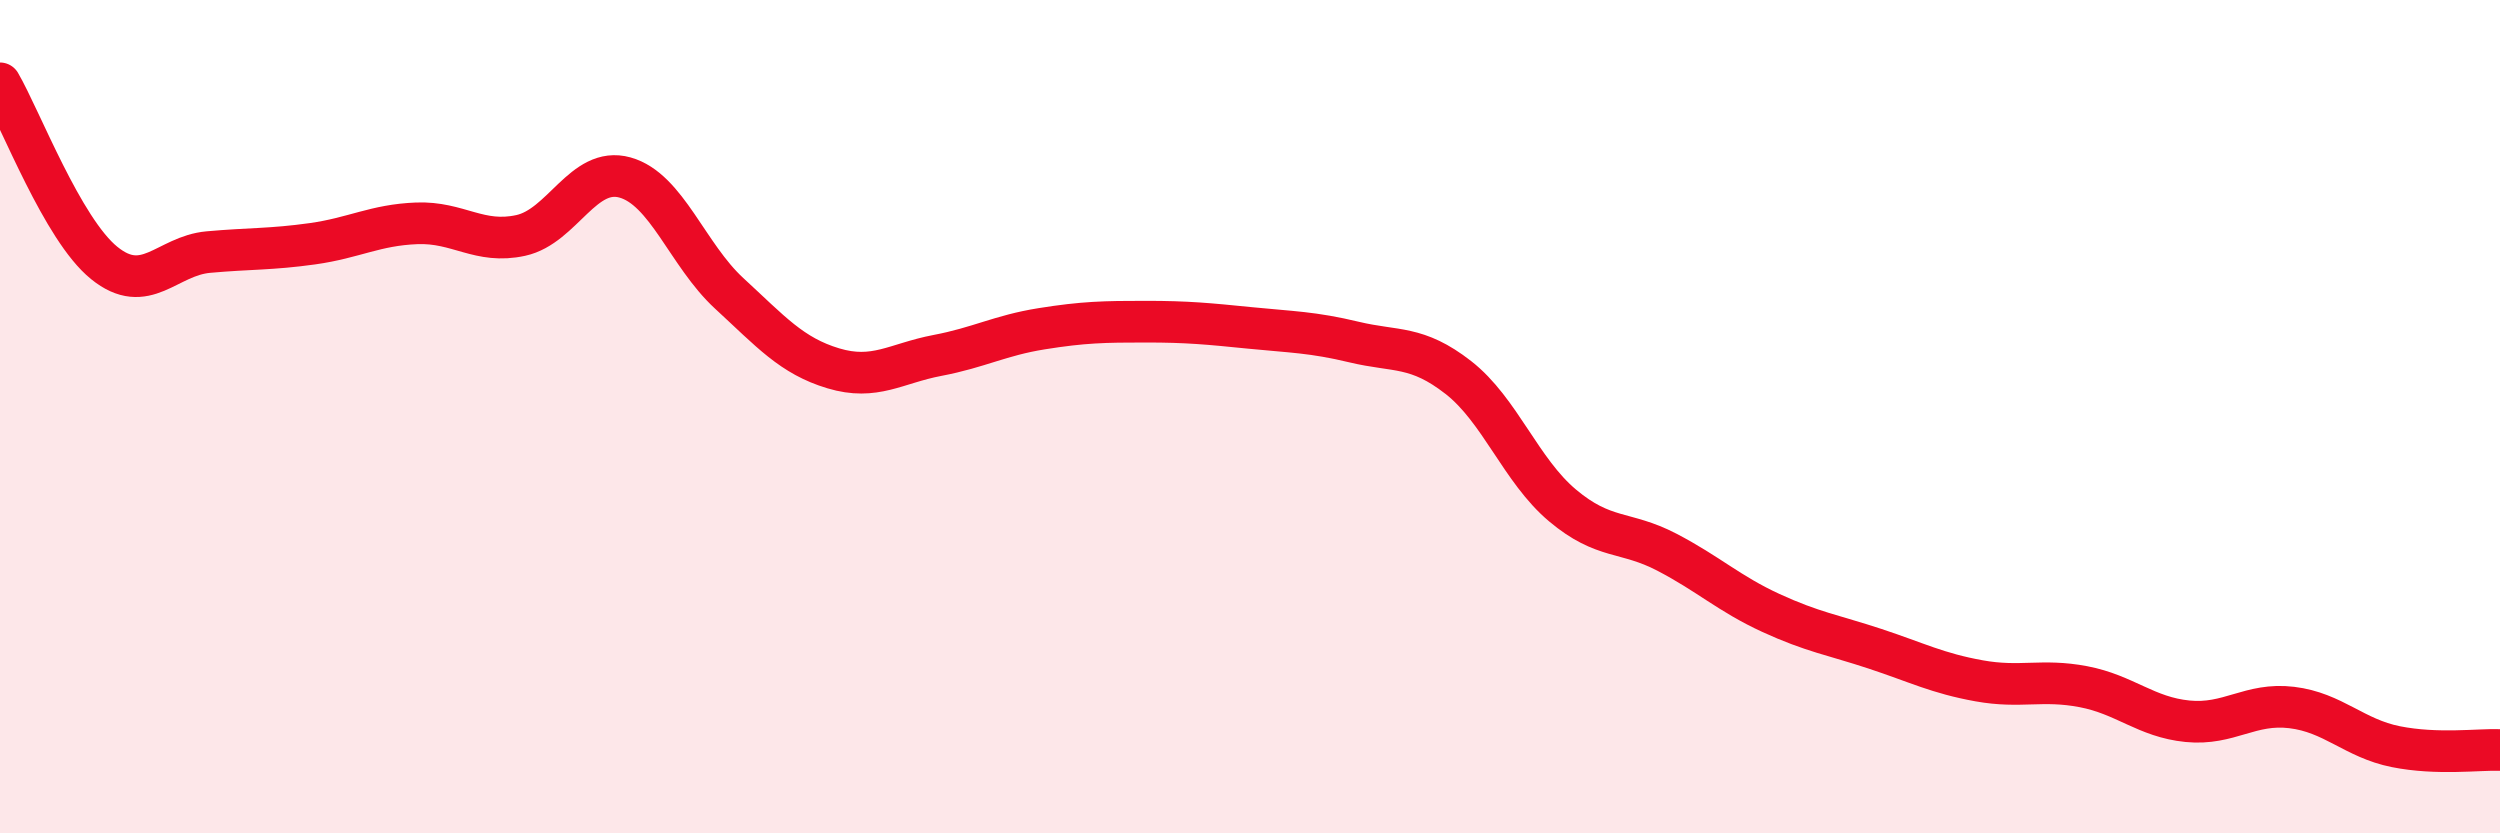
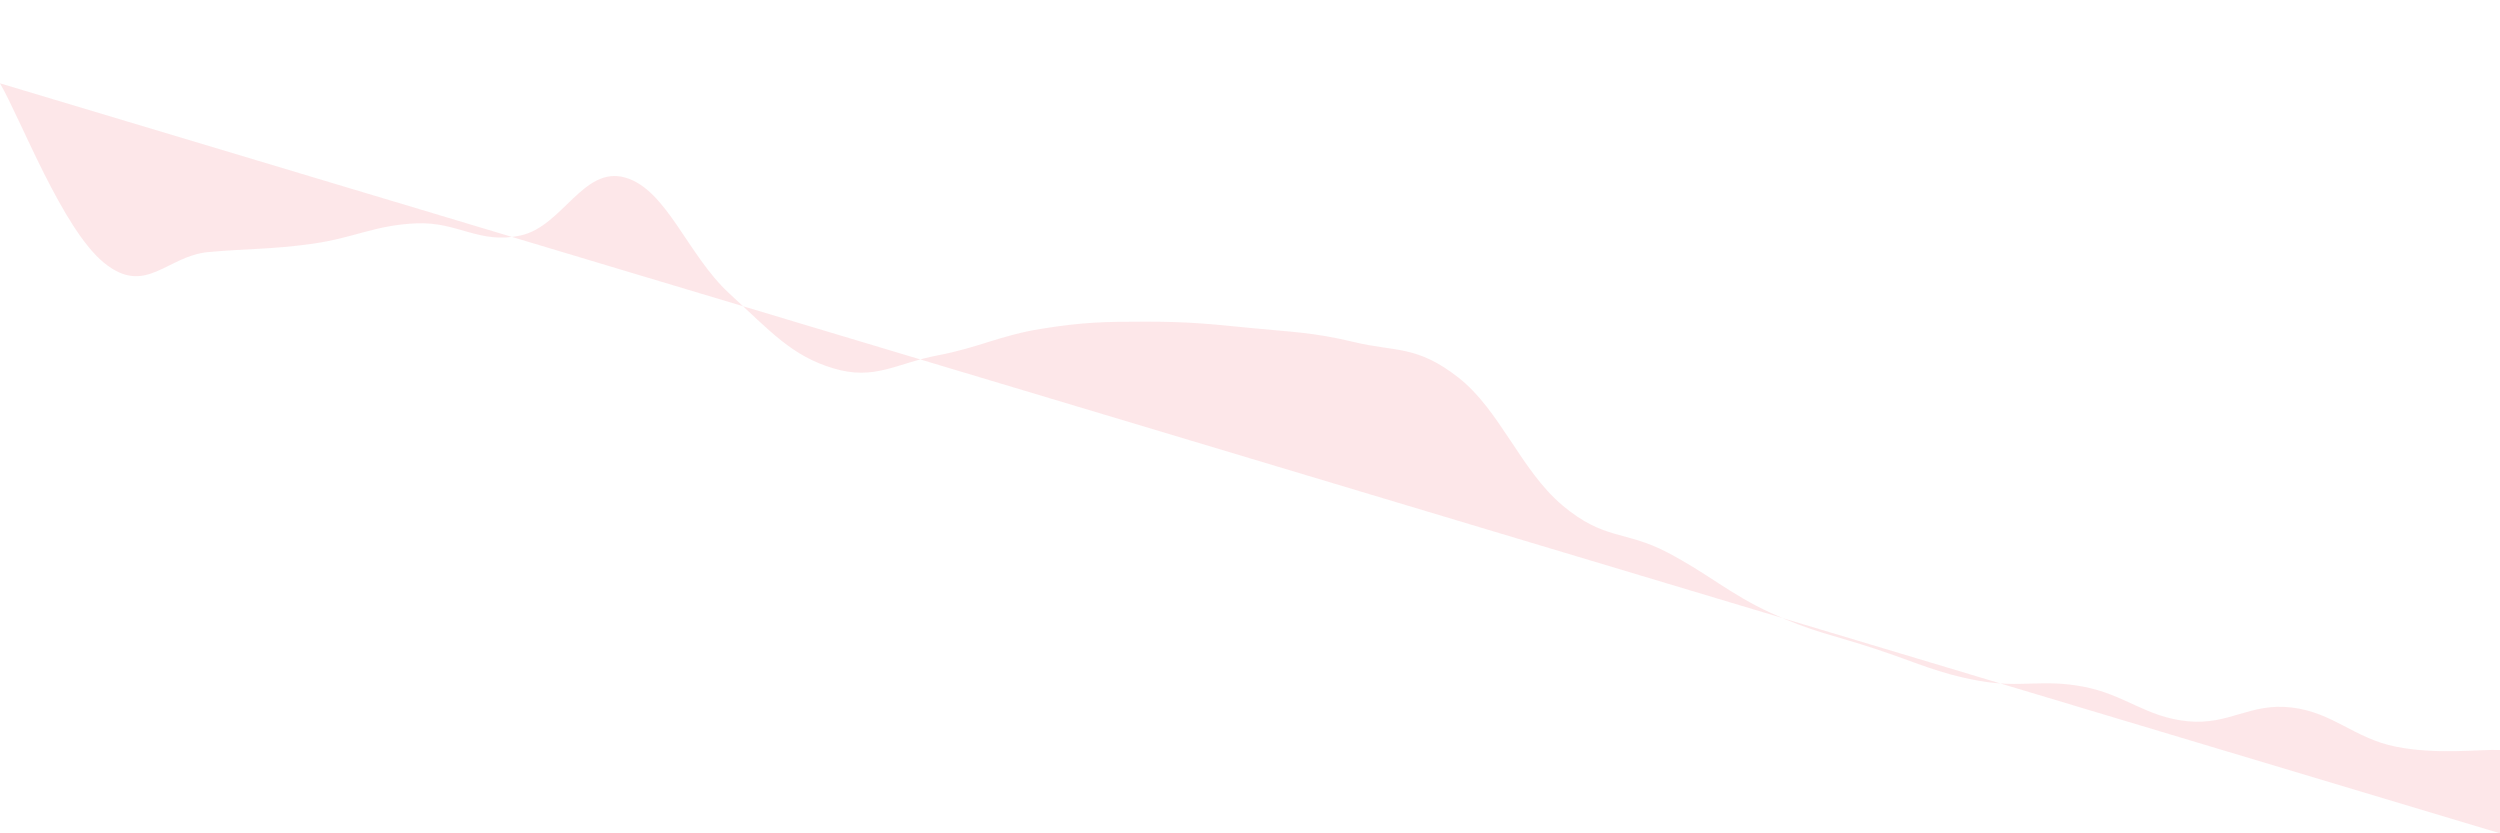
<svg xmlns="http://www.w3.org/2000/svg" width="60" height="20" viewBox="0 0 60 20">
-   <path d="M 0,2 C 0.5,2.86 1.5,5.5 2.5,6.31 C 3.5,7.12 4,6.14 5,6.05 C 6,5.96 6.5,5.99 7.5,5.85 C 8.5,5.71 9,5.4 10,5.36 C 11,5.32 11.5,5.87 12.5,5.65 C 13.5,5.43 14,3.98 15,4.26 C 16,4.54 16.5,6.12 17.5,7.04 C 18.5,7.96 19,8.54 20,8.84 C 21,9.14 21.5,8.72 22.5,8.53 C 23.5,8.34 24,8.05 25,7.89 C 26,7.73 26.5,7.72 27.5,7.72 C 28.5,7.72 29,7.77 30,7.87 C 31,7.97 31.5,7.97 32.5,8.21 C 33.5,8.45 34,8.28 35,9.06 C 36,9.84 36.5,11.29 37.5,12.13 C 38.5,12.97 39,12.73 40,13.25 C 41,13.77 41.5,14.25 42.5,14.71 C 43.5,15.17 44,15.24 45,15.57 C 46,15.9 46.5,16.16 47.5,16.34 C 48.5,16.52 49,16.29 50,16.48 C 51,16.67 51.5,17.21 52.5,17.31 C 53.5,17.41 54,16.86 55,16.98 C 56,17.1 56.5,17.72 57.5,17.92 C 58.5,18.12 59.5,17.98 60,18L60 20L0 20Z" fill="#EB0A25" opacity="0.1" stroke-linecap="round" stroke-linejoin="round" />
-   <path d="M 0,2 C 0.5,2.86 1.5,5.5 2.5,6.31 C 3.5,7.12 4,6.14 5,6.05 C 6,5.96 6.5,5.99 7.5,5.85 C 8.5,5.71 9,5.4 10,5.36 C 11,5.32 11.5,5.87 12.5,5.65 C 13.5,5.43 14,3.98 15,4.26 C 16,4.54 16.5,6.12 17.5,7.04 C 18.5,7.96 19,8.54 20,8.84 C 21,9.14 21.5,8.72 22.5,8.53 C 23.5,8.34 24,8.05 25,7.89 C 26,7.73 26.5,7.72 27.5,7.72 C 28.5,7.72 29,7.77 30,7.87 C 31,7.97 31.5,7.97 32.5,8.21 C 33.5,8.45 34,8.28 35,9.06 C 36,9.84 36.5,11.29 37.5,12.13 C 38.5,12.97 39,12.73 40,13.25 C 41,13.77 41.5,14.25 42.5,14.71 C 43.5,15.17 44,15.24 45,15.57 C 46,15.9 46.5,16.16 47.5,16.34 C 48.5,16.52 49,16.29 50,16.48 C 51,16.67 51.5,17.21 52.5,17.31 C 53.5,17.41 54,16.86 55,16.98 C 56,17.1 56.5,17.72 57.5,17.92 C 58.5,18.12 59.5,17.98 60,18" stroke="#EB0A25" stroke-width="1" fill="none" stroke-linecap="round" stroke-linejoin="round" />
+   <path d="M 0,2 C 0.5,2.86 1.5,5.5 2.5,6.31 C 3.5,7.12 4,6.14 5,6.05 C 6,5.96 6.5,5.99 7.5,5.85 C 8.5,5.71 9,5.4 10,5.36 C 11,5.32 11.5,5.87 12.5,5.65 C 13.5,5.43 14,3.98 15,4.26 C 16,4.54 16.5,6.12 17.5,7.04 C 18.5,7.96 19,8.54 20,8.84 C 21,9.14 21.5,8.72 22.5,8.53 C 23.5,8.34 24,8.05 25,7.89 C 26,7.73 26.5,7.72 27.5,7.72 C 28.5,7.72 29,7.77 30,7.87 C 31,7.97 31.5,7.97 32.5,8.21 C 33.5,8.45 34,8.28 35,9.06 C 36,9.84 36.5,11.29 37.5,12.13 C 38.5,12.97 39,12.73 40,13.25 C 41,13.77 41.5,14.25 42.5,14.71 C 43.5,15.17 44,15.24 45,15.57 C 46,15.9 46.5,16.16 47.5,16.34 C 48.5,16.52 49,16.29 50,16.48 C 51,16.67 51.5,17.21 52.5,17.31 C 53.5,17.41 54,16.86 55,16.98 C 56,17.1 56.5,17.72 57.5,17.92 C 58.5,18.12 59.5,17.98 60,18L60 20Z" fill="#EB0A25" opacity="0.1" stroke-linecap="round" stroke-linejoin="round" />
</svg>